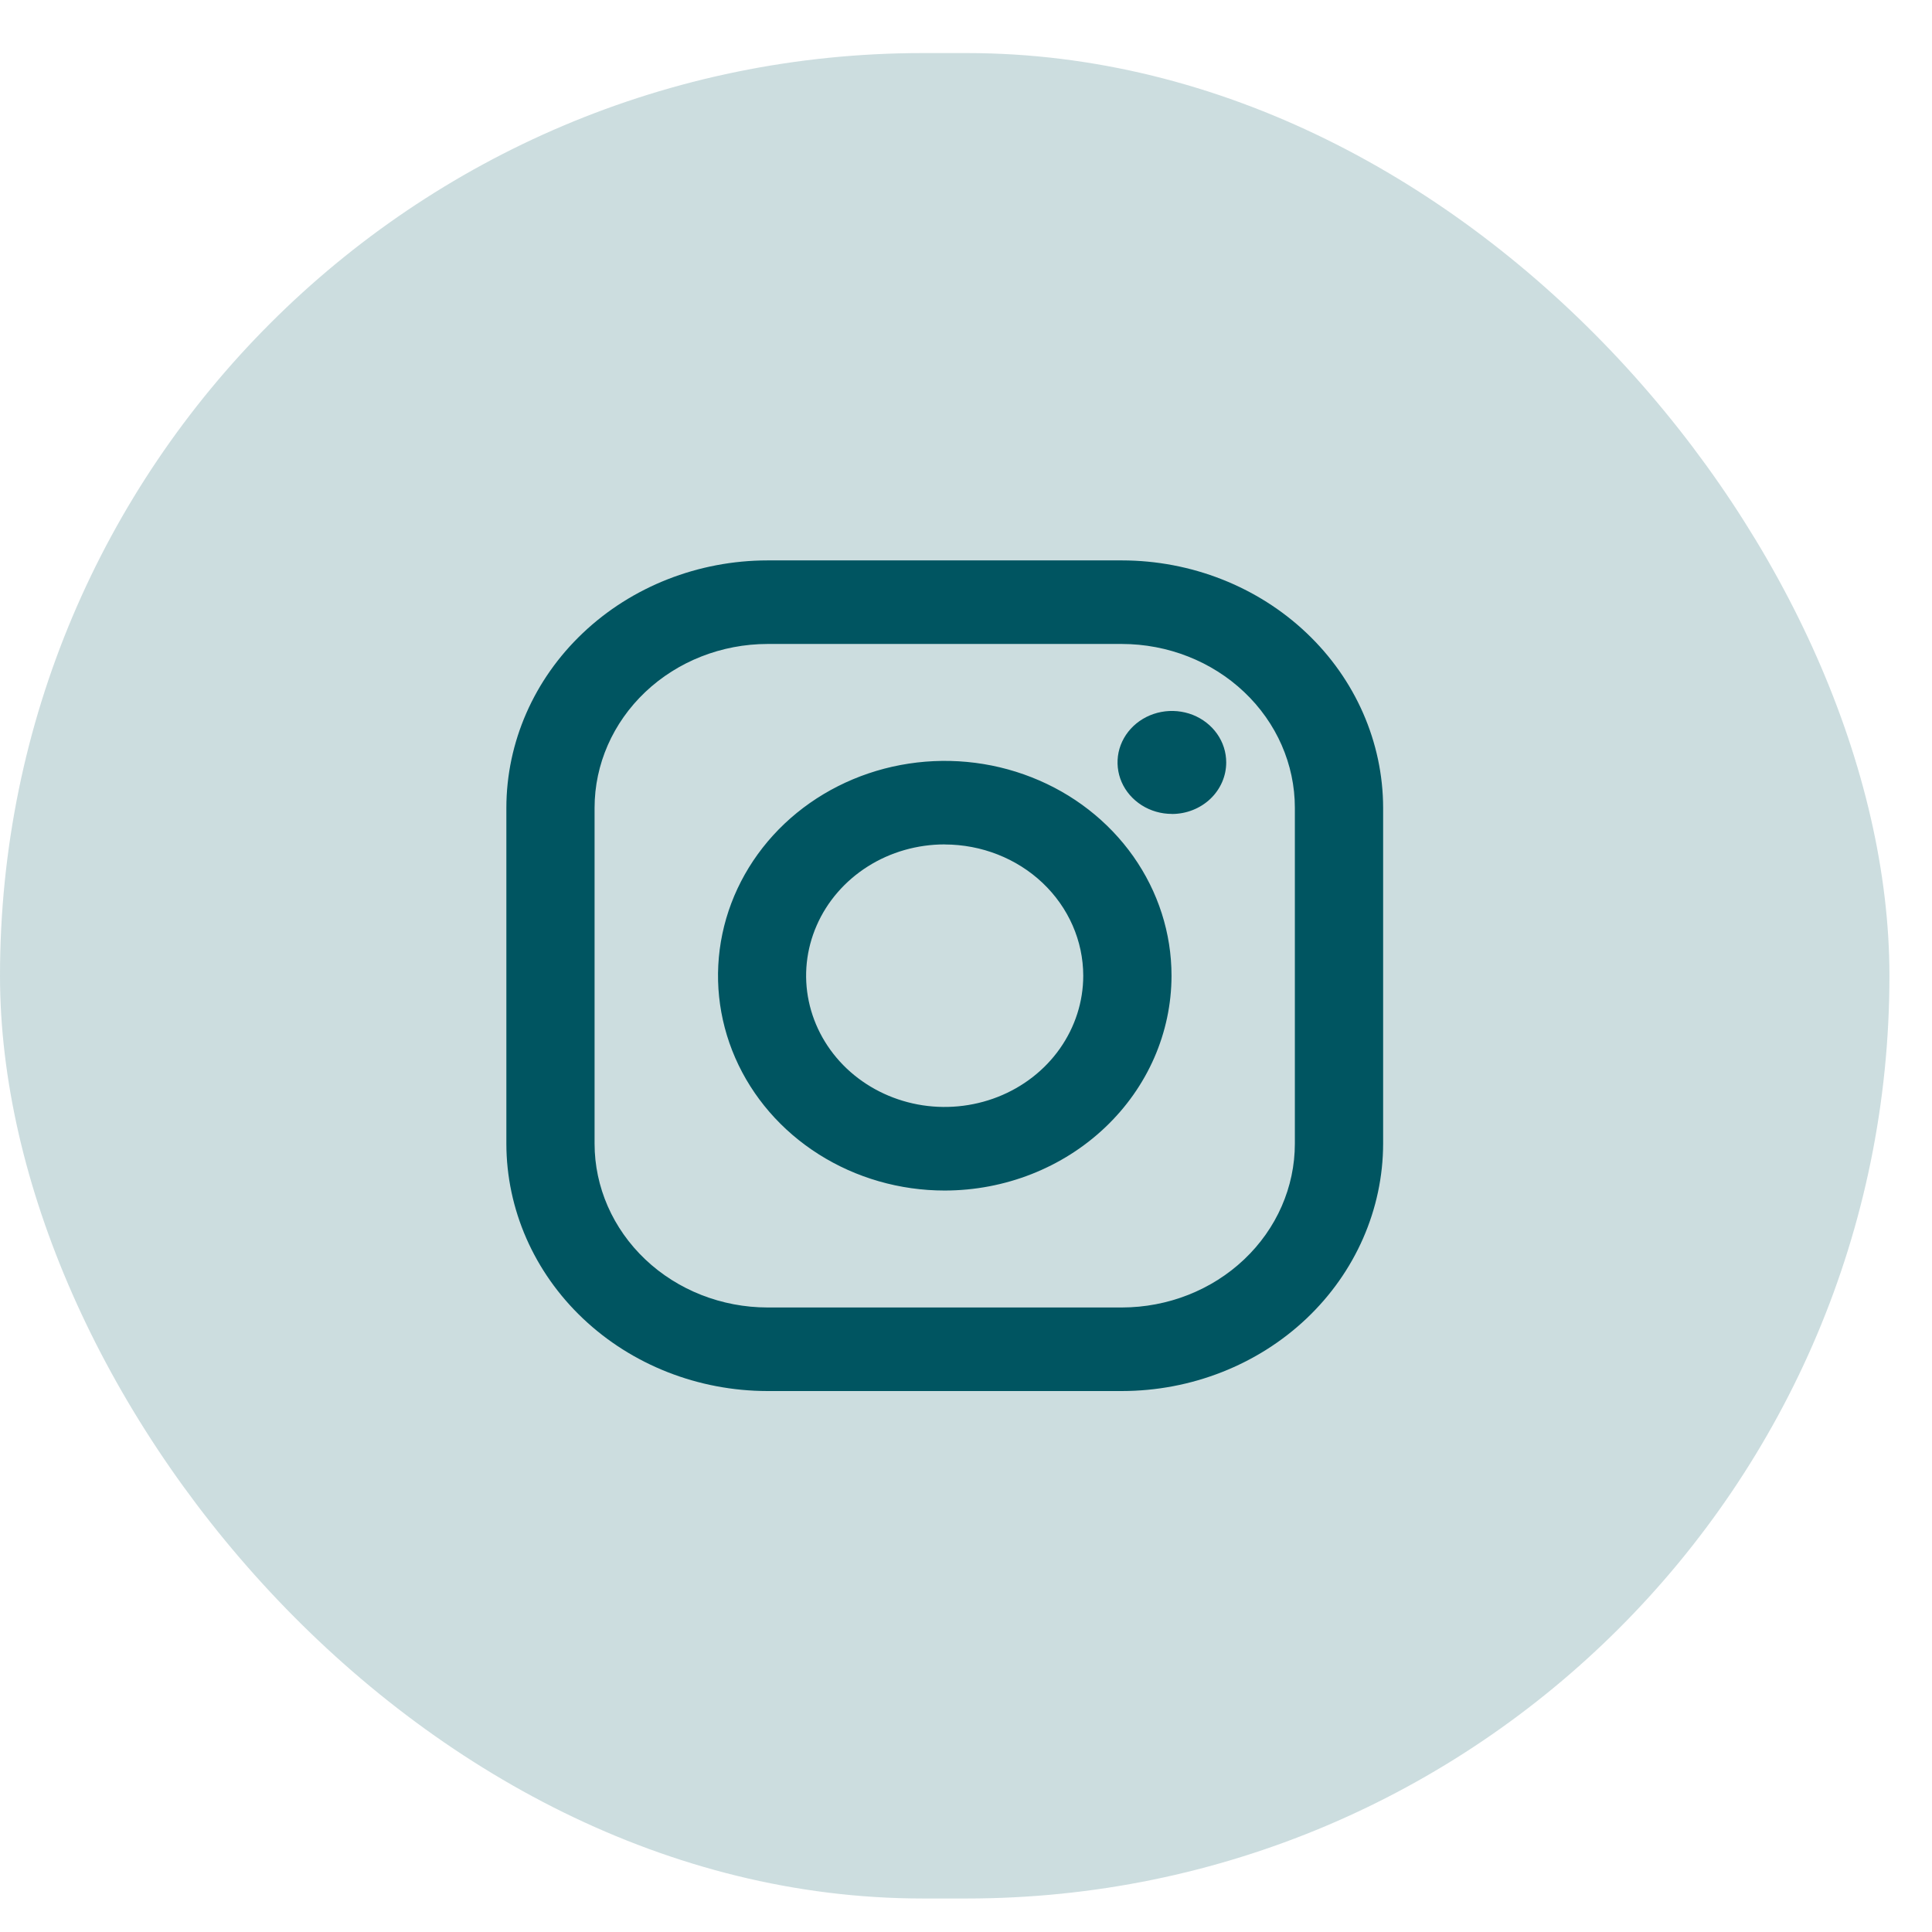
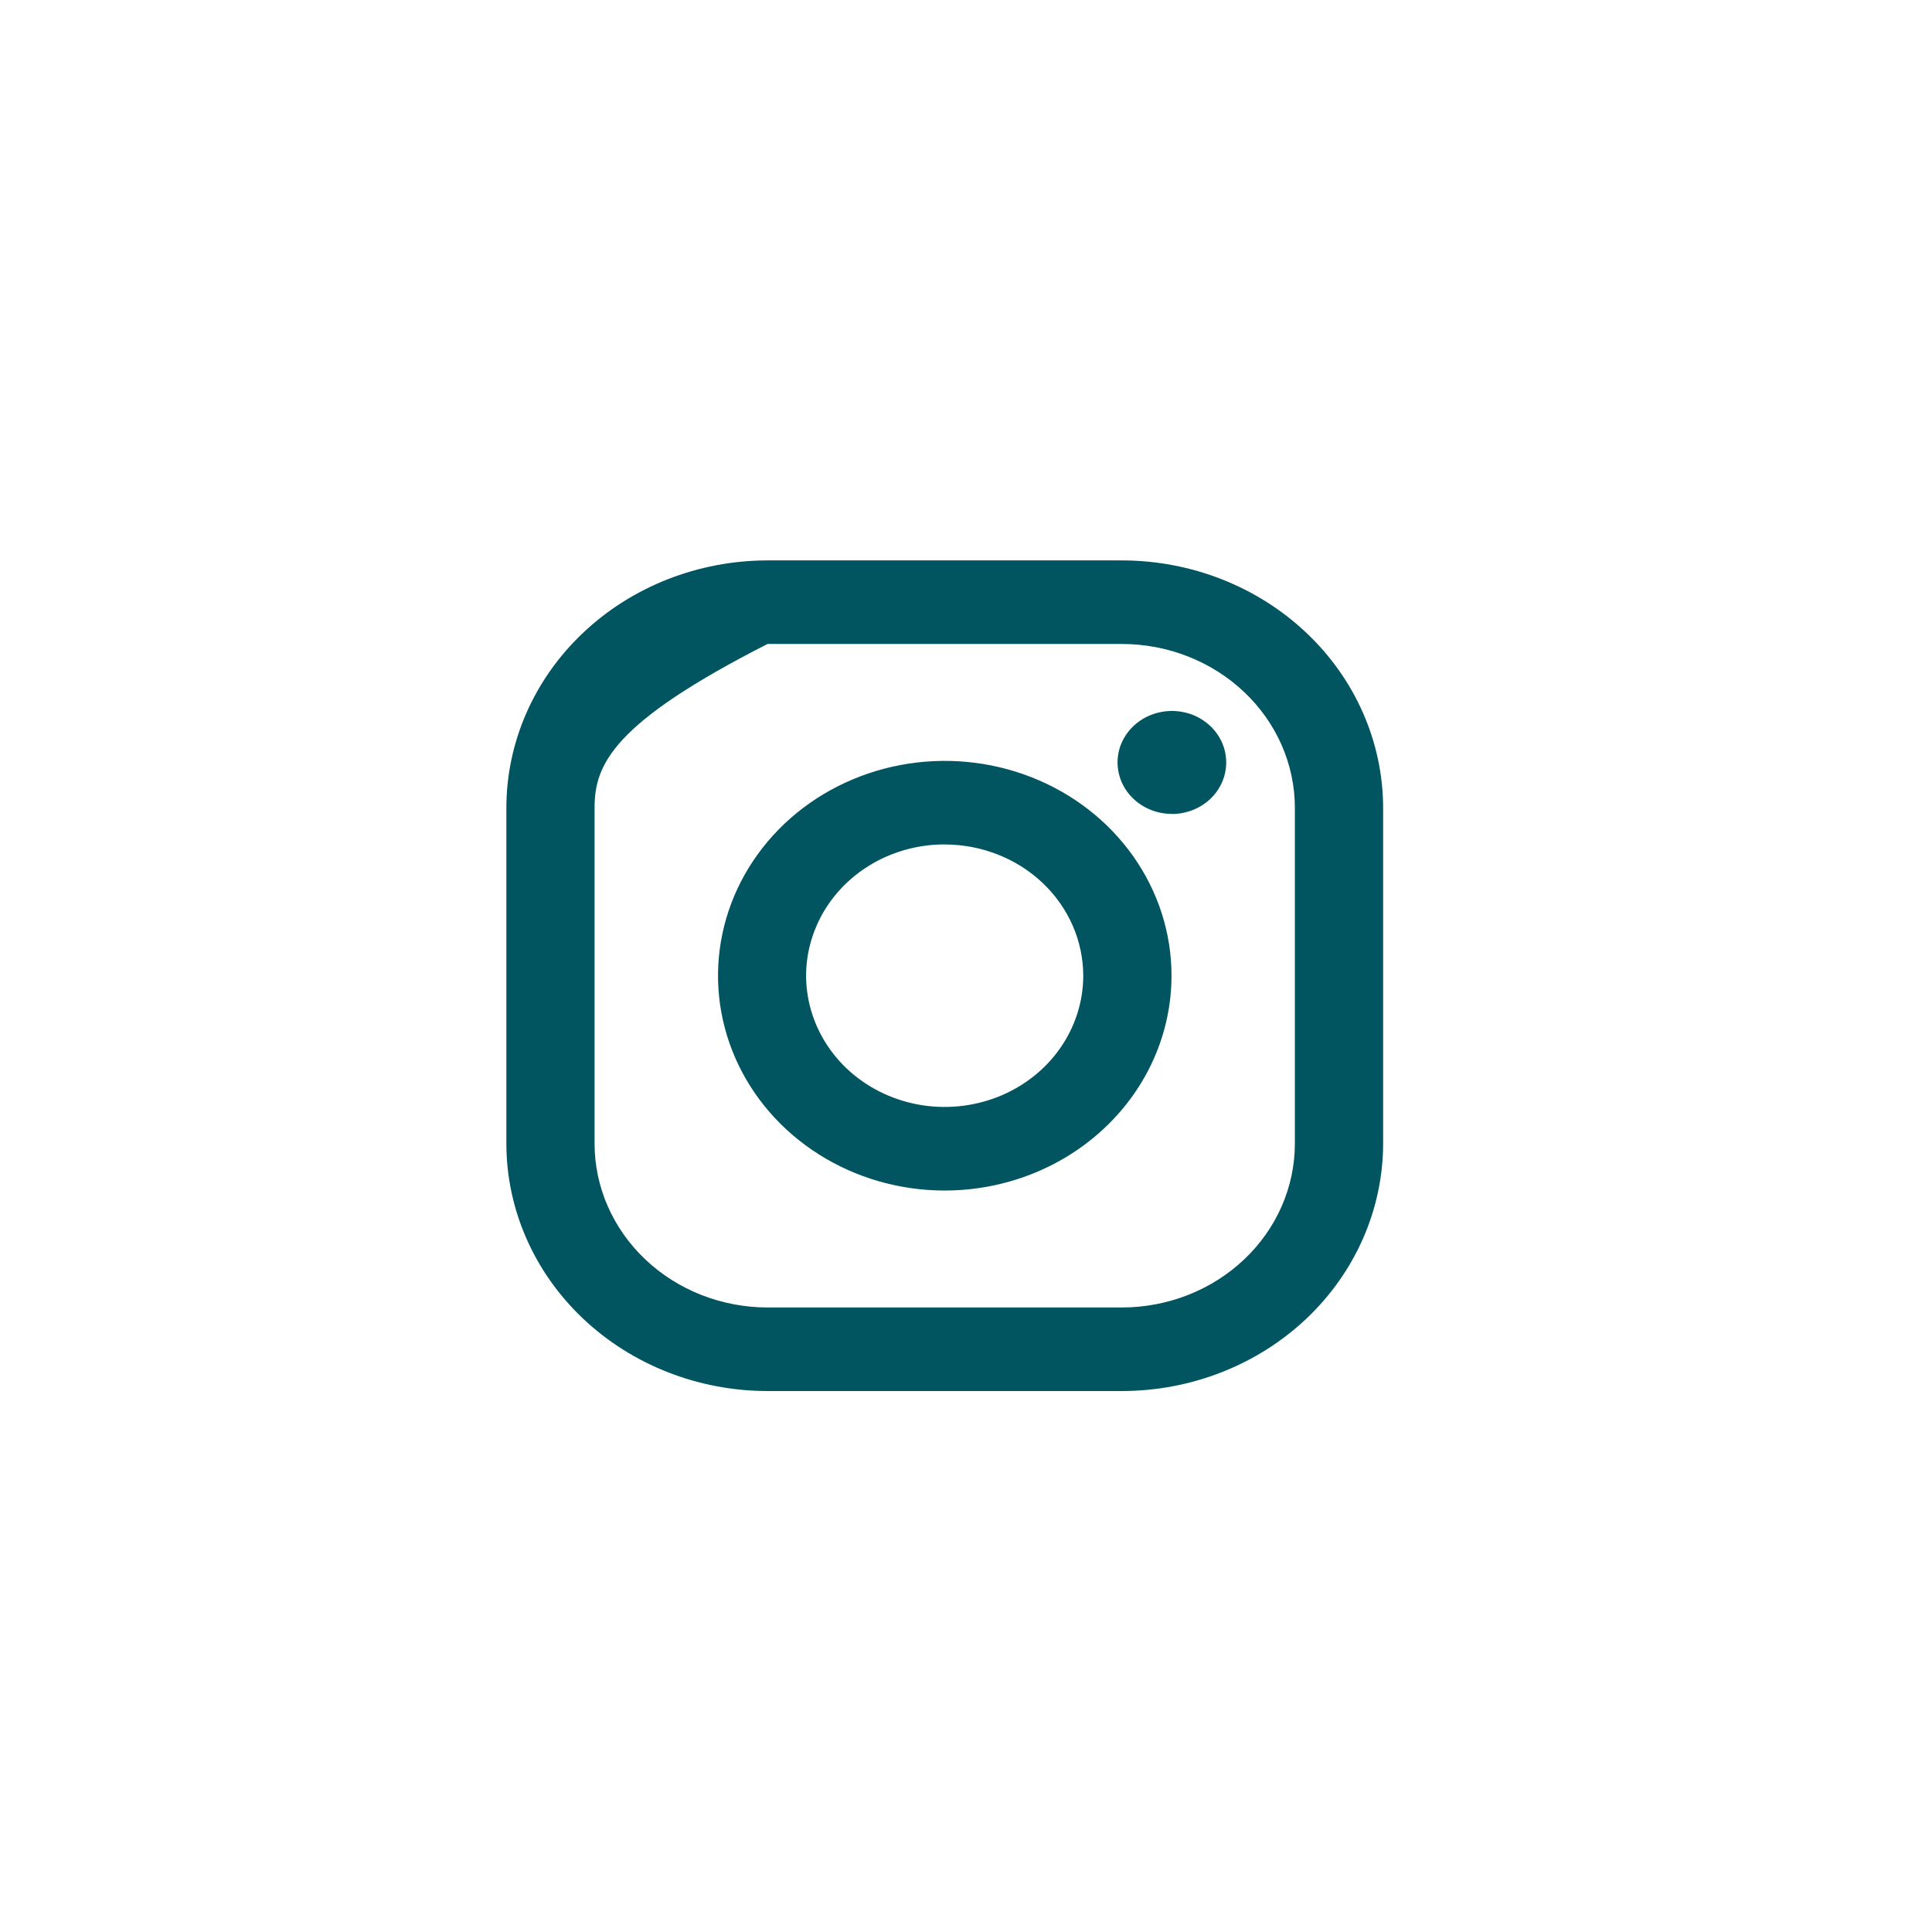
<svg xmlns="http://www.w3.org/2000/svg" width="32" height="32" viewBox="0 0 32 32" fill="none">
-   <rect y="0.879" width="31.295" height="30.566" rx="15.283" fill="#005561" fill-opacity="0.2" />
-   <path d="M18.582 23.04H12.713C11.566 23.039 10.466 22.607 9.655 21.838C8.844 21.07 8.388 20.028 8.387 18.942V13.38C8.388 12.294 8.844 11.252 9.655 10.484C10.466 9.715 11.566 9.283 12.713 9.282H18.582C19.729 9.283 20.829 9.715 21.64 10.484C22.451 11.252 22.907 12.294 22.909 13.38V18.942C22.907 20.028 22.451 21.07 21.64 21.839C20.829 22.607 19.73 23.039 18.582 23.04V23.04ZM12.713 10.666C11.953 10.667 11.225 10.953 10.688 11.462C10.151 11.971 9.848 12.661 9.848 13.38V18.942C9.848 19.661 10.151 20.351 10.688 20.86C11.225 21.369 11.953 21.655 12.713 21.656H18.582C19.342 21.655 20.07 21.369 20.607 20.86C21.145 20.351 21.447 19.661 21.447 18.942V13.38C21.447 12.661 21.145 11.971 20.607 11.462C20.07 10.953 19.342 10.667 18.582 10.666H12.713ZM15.647 19.719C14.904 19.719 14.178 19.51 13.561 19.119C12.943 18.728 12.462 18.172 12.178 17.522C11.894 16.871 11.82 16.156 11.965 15.466C12.11 14.776 12.468 14.142 12.993 13.644C13.518 13.147 14.188 12.808 14.916 12.671C15.645 12.534 16.4 12.604 17.086 12.874C17.772 13.143 18.358 13.599 18.771 14.184C19.184 14.77 19.404 15.457 19.404 16.161C19.403 17.105 19.007 18.009 18.302 18.676C17.598 19.343 16.644 19.718 15.648 19.719L15.647 19.719ZM15.647 13.986C15.193 13.986 14.749 14.113 14.372 14.352C13.995 14.591 13.7 14.931 13.527 15.328C13.353 15.725 13.307 16.162 13.396 16.584C13.485 17.006 13.703 17.393 14.024 17.698C14.345 18.002 14.754 18.209 15.199 18.293C15.644 18.377 16.106 18.333 16.525 18.169C16.945 18.004 17.303 17.726 17.555 17.368C17.807 17.01 17.942 16.59 17.942 16.16C17.941 15.584 17.699 15.032 17.269 14.624C16.839 14.217 16.256 13.988 15.648 13.987L15.647 13.986ZM19.41 13.481C19.232 13.481 19.058 13.431 18.91 13.337C18.762 13.243 18.646 13.11 18.578 12.954C18.51 12.798 18.493 12.627 18.527 12.461C18.562 12.296 18.648 12.144 18.774 12.025C18.9 11.906 19.06 11.825 19.235 11.792C19.409 11.759 19.59 11.776 19.755 11.84C19.919 11.905 20.06 12.014 20.159 12.155C20.258 12.295 20.31 12.46 20.31 12.629C20.31 12.855 20.215 13.072 20.047 13.232C19.878 13.392 19.649 13.482 19.411 13.482L19.41 13.481Z" fill="#005561" />
+   <path d="M18.582 23.04H12.713C11.566 23.039 10.466 22.607 9.655 21.838C8.844 21.07 8.388 20.028 8.387 18.942V13.38C8.388 12.294 8.844 11.252 9.655 10.484C10.466 9.715 11.566 9.283 12.713 9.282H18.582C19.729 9.283 20.829 9.715 21.64 10.484C22.451 11.252 22.907 12.294 22.909 13.38V18.942C22.907 20.028 22.451 21.07 21.64 21.839C20.829 22.607 19.73 23.039 18.582 23.04V23.04ZM12.713 10.666C10.151 11.971 9.848 12.661 9.848 13.38V18.942C9.848 19.661 10.151 20.351 10.688 20.86C11.225 21.369 11.953 21.655 12.713 21.656H18.582C19.342 21.655 20.07 21.369 20.607 20.86C21.145 20.351 21.447 19.661 21.447 18.942V13.38C21.447 12.661 21.145 11.971 20.607 11.462C20.07 10.953 19.342 10.667 18.582 10.666H12.713ZM15.647 19.719C14.904 19.719 14.178 19.51 13.561 19.119C12.943 18.728 12.462 18.172 12.178 17.522C11.894 16.871 11.82 16.156 11.965 15.466C12.11 14.776 12.468 14.142 12.993 13.644C13.518 13.147 14.188 12.808 14.916 12.671C15.645 12.534 16.4 12.604 17.086 12.874C17.772 13.143 18.358 13.599 18.771 14.184C19.184 14.77 19.404 15.457 19.404 16.161C19.403 17.105 19.007 18.009 18.302 18.676C17.598 19.343 16.644 19.718 15.648 19.719L15.647 19.719ZM15.647 13.986C15.193 13.986 14.749 14.113 14.372 14.352C13.995 14.591 13.7 14.931 13.527 15.328C13.353 15.725 13.307 16.162 13.396 16.584C13.485 17.006 13.703 17.393 14.024 17.698C14.345 18.002 14.754 18.209 15.199 18.293C15.644 18.377 16.106 18.333 16.525 18.169C16.945 18.004 17.303 17.726 17.555 17.368C17.807 17.01 17.942 16.59 17.942 16.16C17.941 15.584 17.699 15.032 17.269 14.624C16.839 14.217 16.256 13.988 15.648 13.987L15.647 13.986ZM19.41 13.481C19.232 13.481 19.058 13.431 18.91 13.337C18.762 13.243 18.646 13.11 18.578 12.954C18.51 12.798 18.493 12.627 18.527 12.461C18.562 12.296 18.648 12.144 18.774 12.025C18.9 11.906 19.06 11.825 19.235 11.792C19.409 11.759 19.59 11.776 19.755 11.84C19.919 11.905 20.06 12.014 20.159 12.155C20.258 12.295 20.31 12.46 20.31 12.629C20.31 12.855 20.215 13.072 20.047 13.232C19.878 13.392 19.649 13.482 19.411 13.482L19.41 13.481Z" fill="#005561" />
</svg>